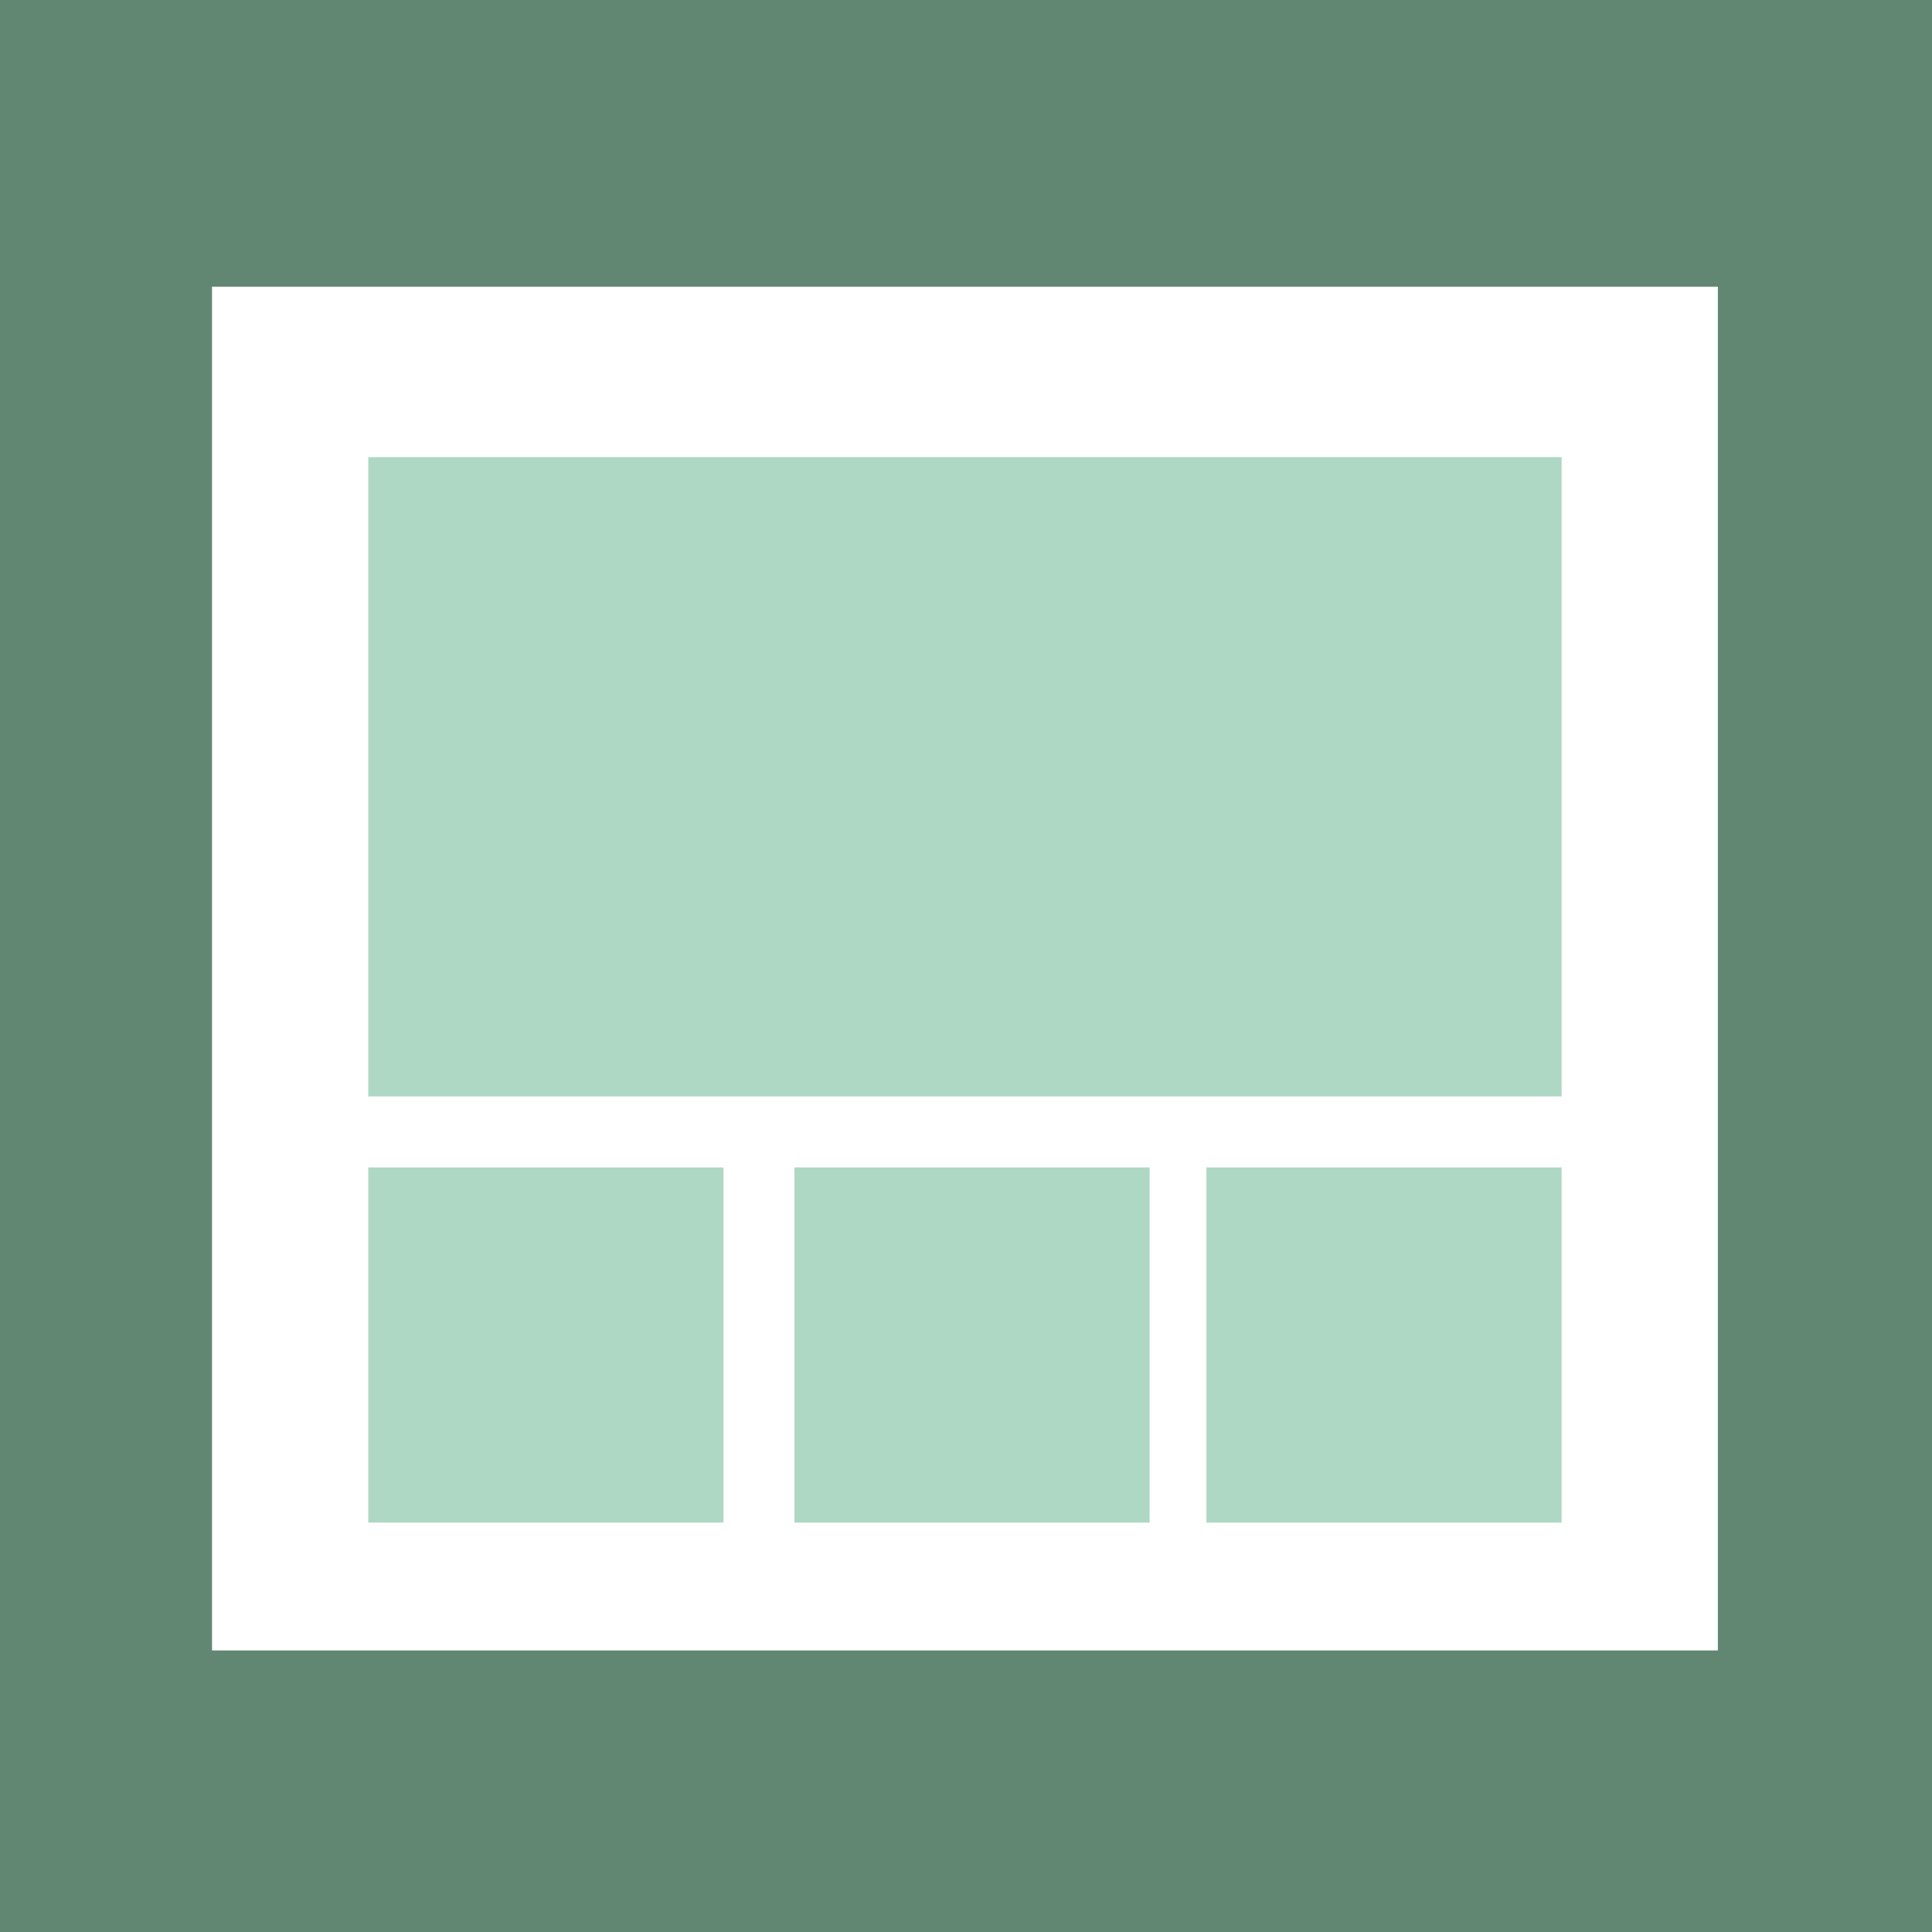
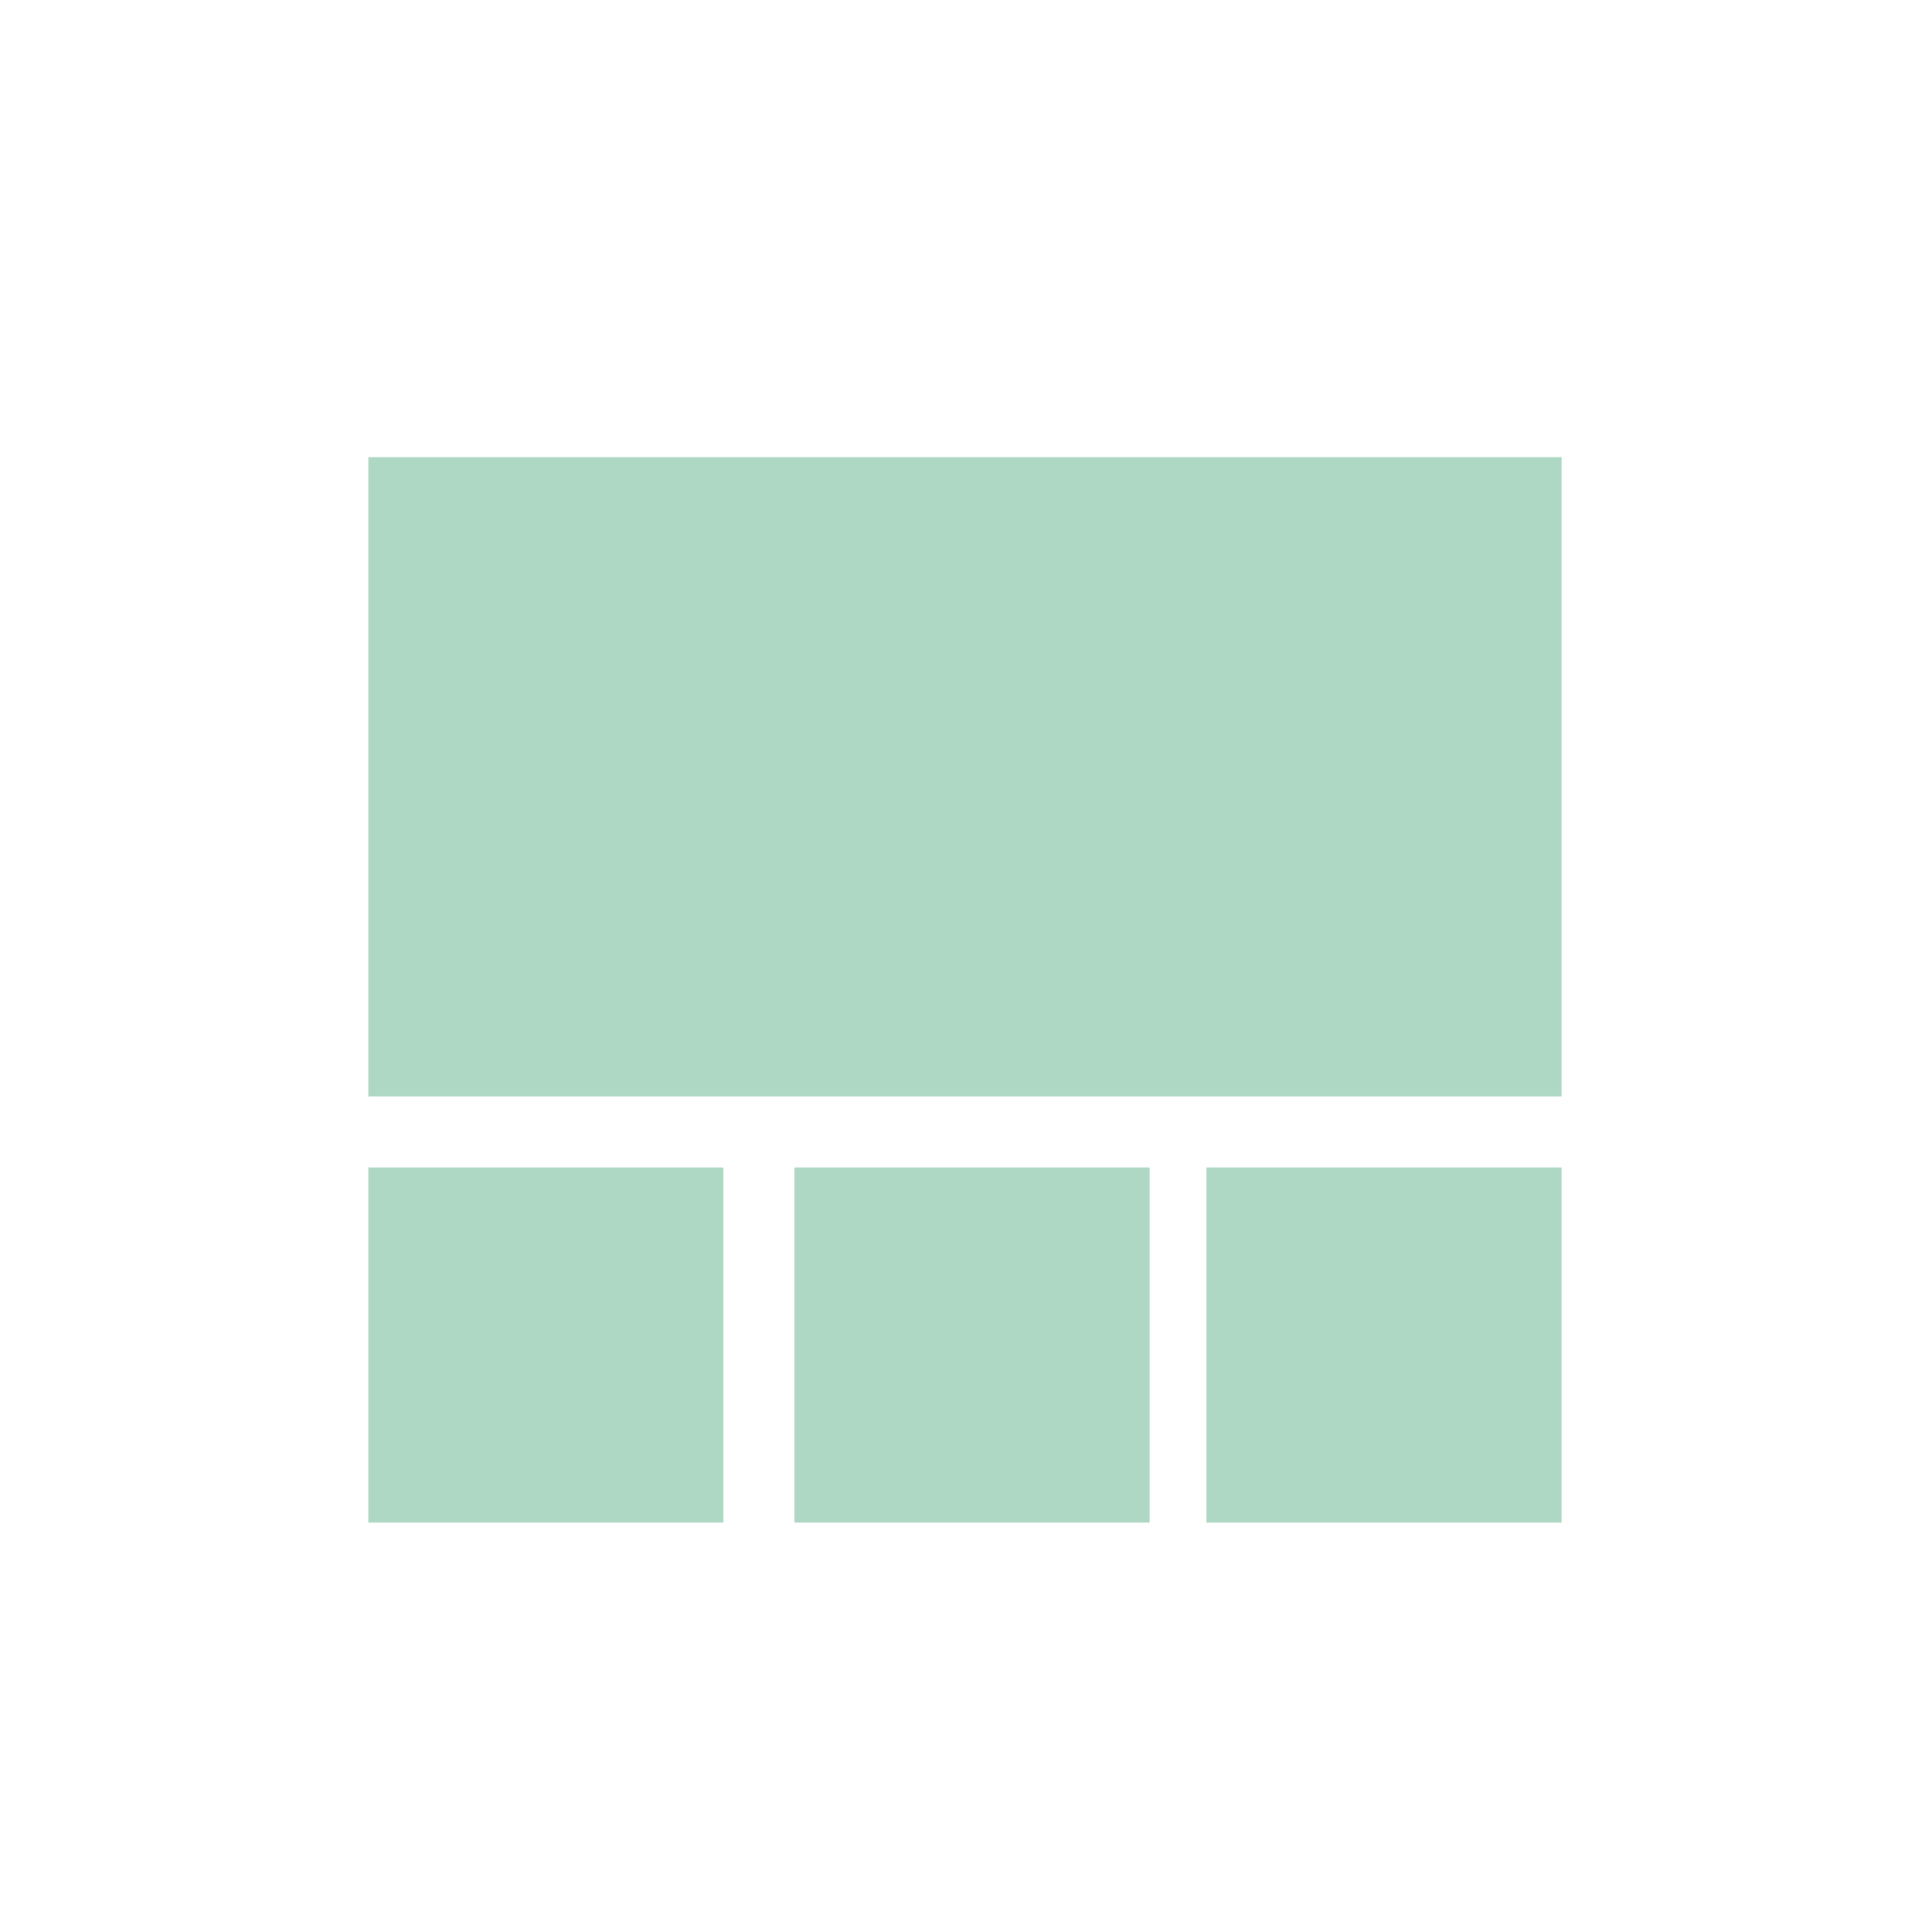
<svg xmlns="http://www.w3.org/2000/svg" id="レイヤー_1" data-name="レイヤー 1" viewBox="0 0 136 136" width="136" height="136" preserveAspectRatio="xMinYMid">
  <defs>
    <style>.cls-1{fill:#618773;}.cls-2{fill:#fff;}.cls-3{fill:#008045;opacity:0.32;}</style>
  </defs>
  <title>img_trouble01</title>
-   <rect class="cls-1" width="136" height="136" />
  <polyline class="cls-2" points="120.925 116.18 14.925 116.18 14.925 20.18 120.925 20.18" />
  <rect class="cls-3" x="25.925" y="32.18" width="84" height="45" />
  <rect class="cls-3" x="25.925" y="82.18" width="25" height="25" />
  <rect class="cls-3" x="55.925" y="82.18" width="25" height="25" />
  <rect class="cls-3" x="84.925" y="82.18" width="25" height="25" />
</svg>